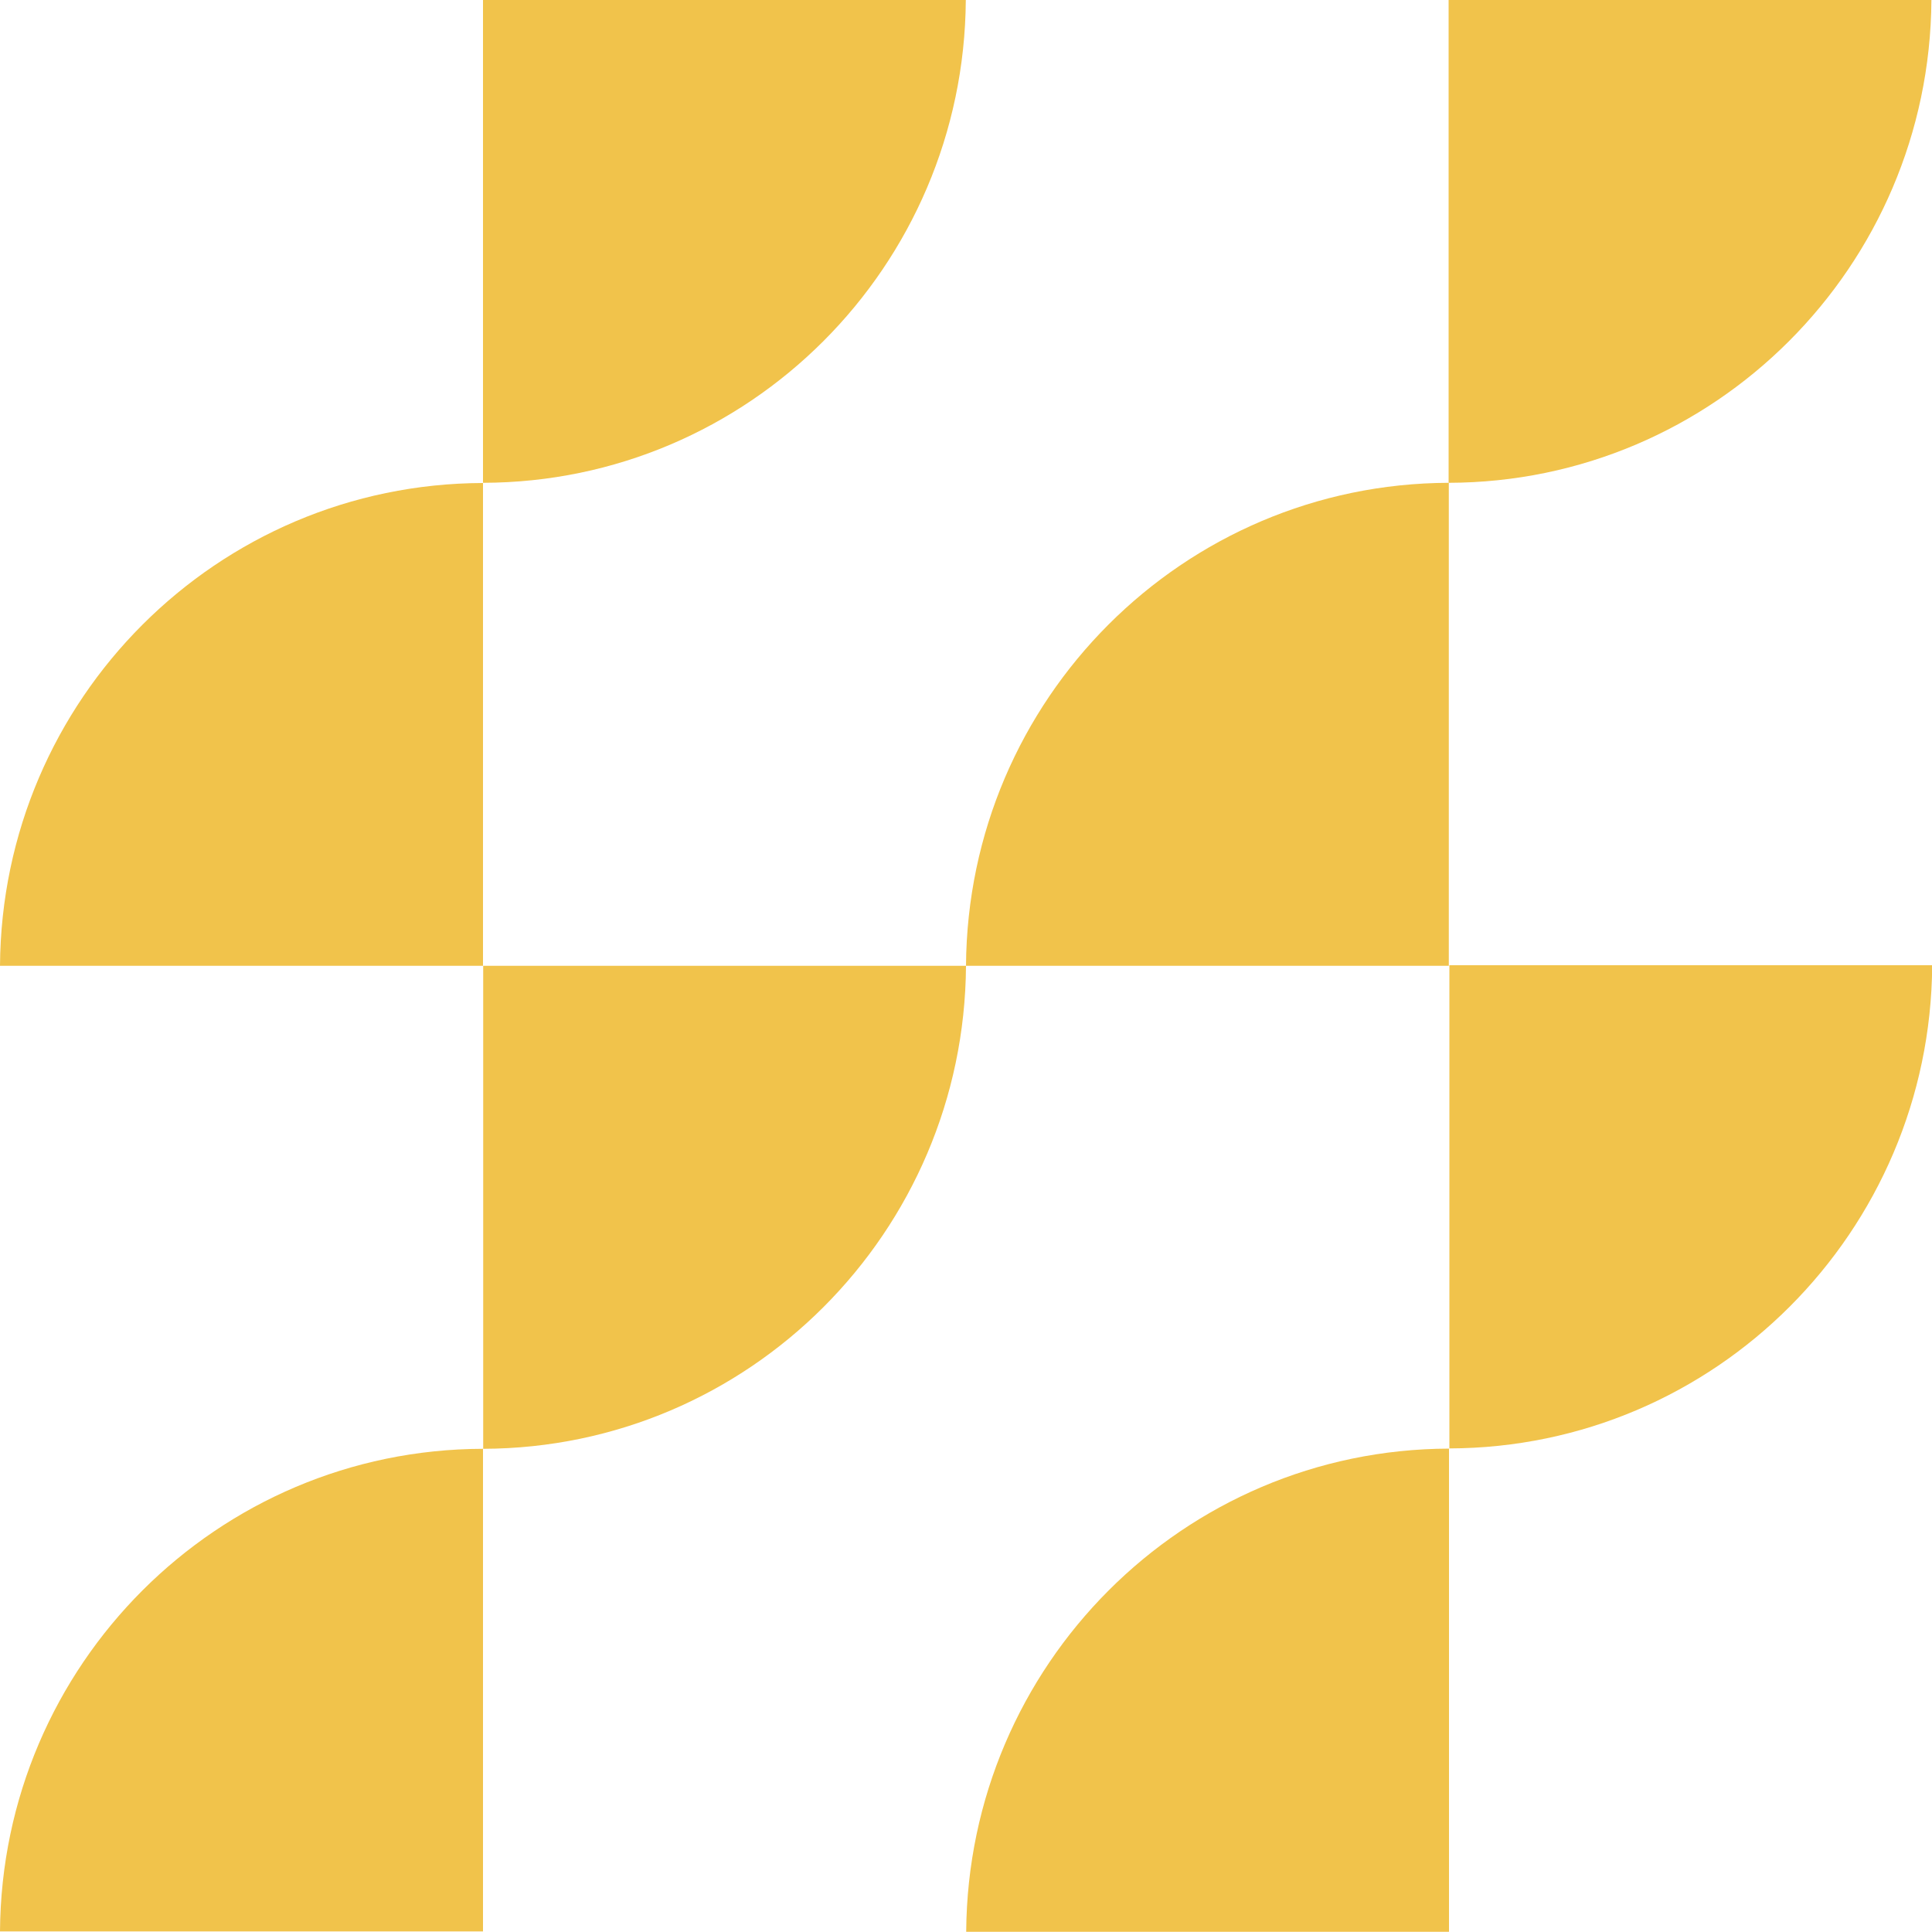
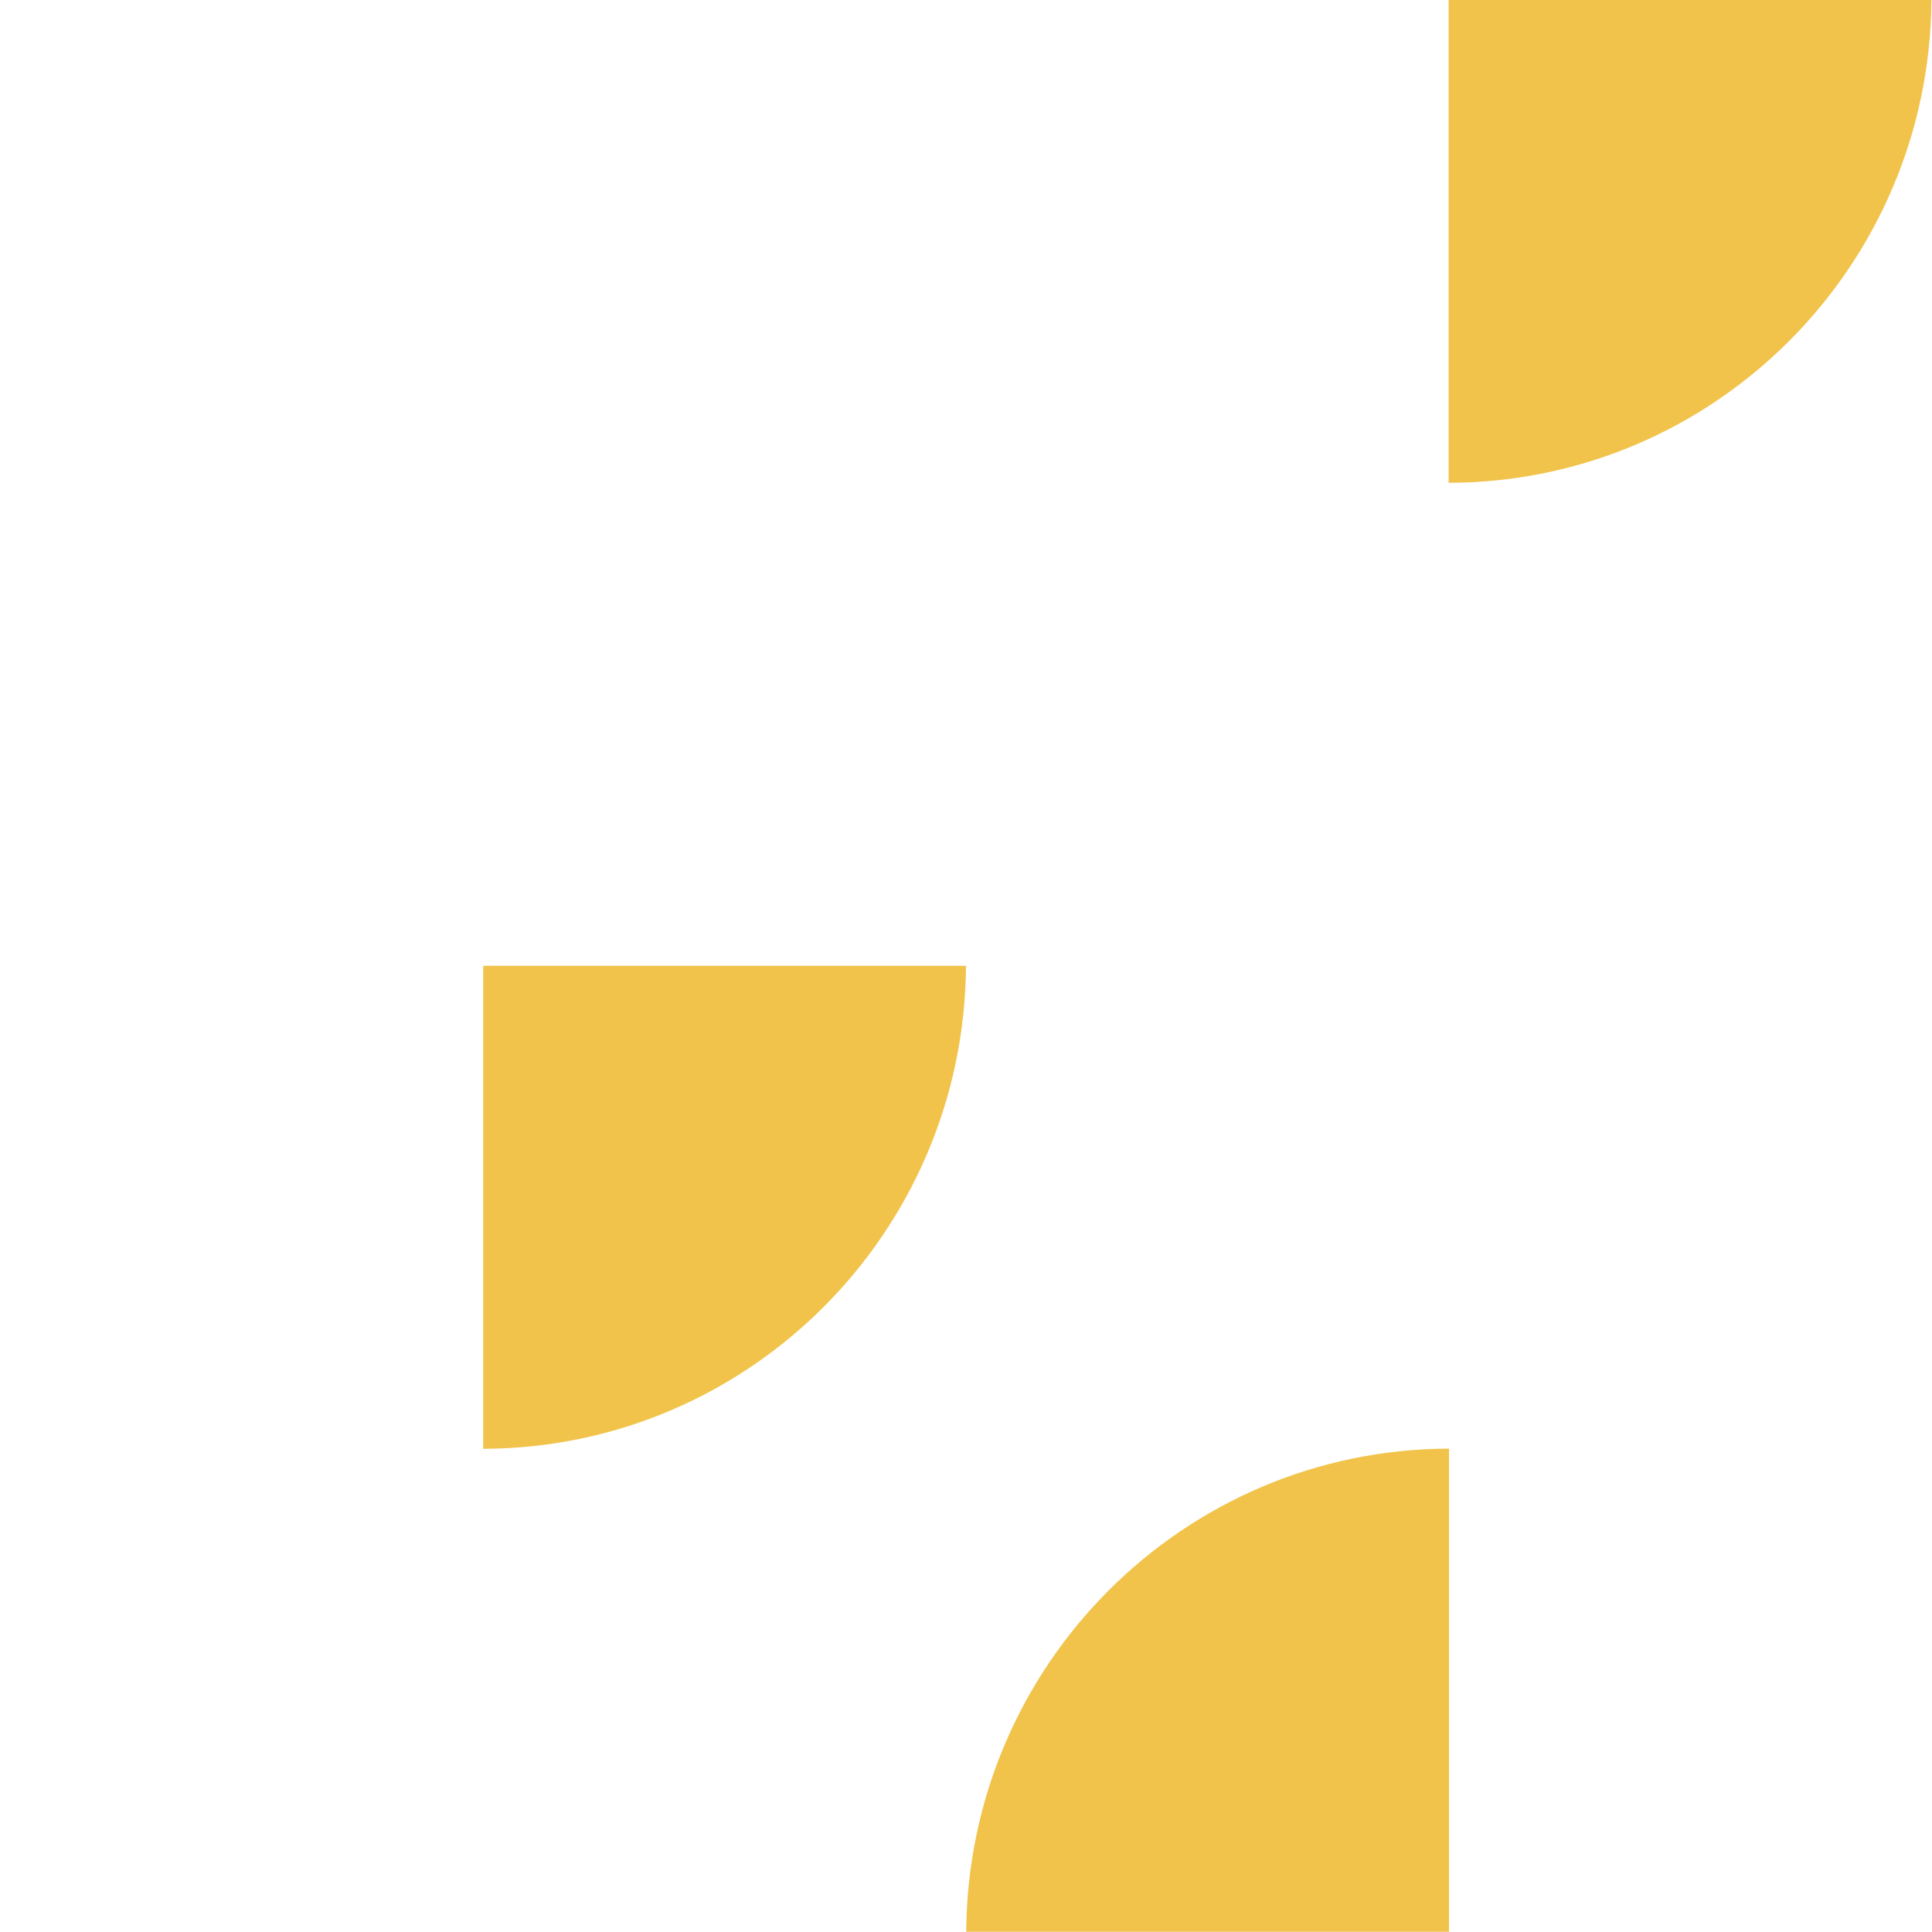
<svg xmlns="http://www.w3.org/2000/svg" viewBox="0 0 1000 1000">
  <defs>
    <style>      .cls-1 {        fill: #f1c34b;      }    </style>
  </defs>
  <g>
    <g id="Livello_1">
      <g>
-         <path class="cls-1" d="M500,499.9c.9-138,112.4-249.6,249.9-250v250h-249.9Z" />
-         <path class="cls-1" d="M0,999.7c.9-137.9,112.4-249.5,250-249.8v249.8H0Z" />
-         <path class="cls-1" d="M0,499.9c.9-138,112.4-249.5,250-249.9v249.9H0Z" />
        <path class="cls-1" d="M999.7,0c-.9,138-112.4,249.6-249.9,249.9V0s249.9,0,249.9,0Z" />
        <path class="cls-1" d="M500,499.9c-.9,138-112.4,249.6-249.9,250v-250s249.9,0,249.9,0Z" />
-         <path class="cls-1" d="M1000.1,499.6c-.9,138.1-112.4,249.7-249.9,250.1v-250.1s249.9,0,249.9,0Z" />
        <path class="cls-1" d="M500.1,999.9c.9-138.1,112.4-249.7,249.9-250.1v250.1h-249.9Z" />
-         <path class="cls-1" d="M499.9,0c-.9,138-112.4,249.6-249.9,249.9V0s249.9,0,249.9,0Z" />
+         <path class="cls-1" d="M499.9,0V0s249.9,0,249.9,0Z" />
      </g>
    </g>
  </g>
</svg>